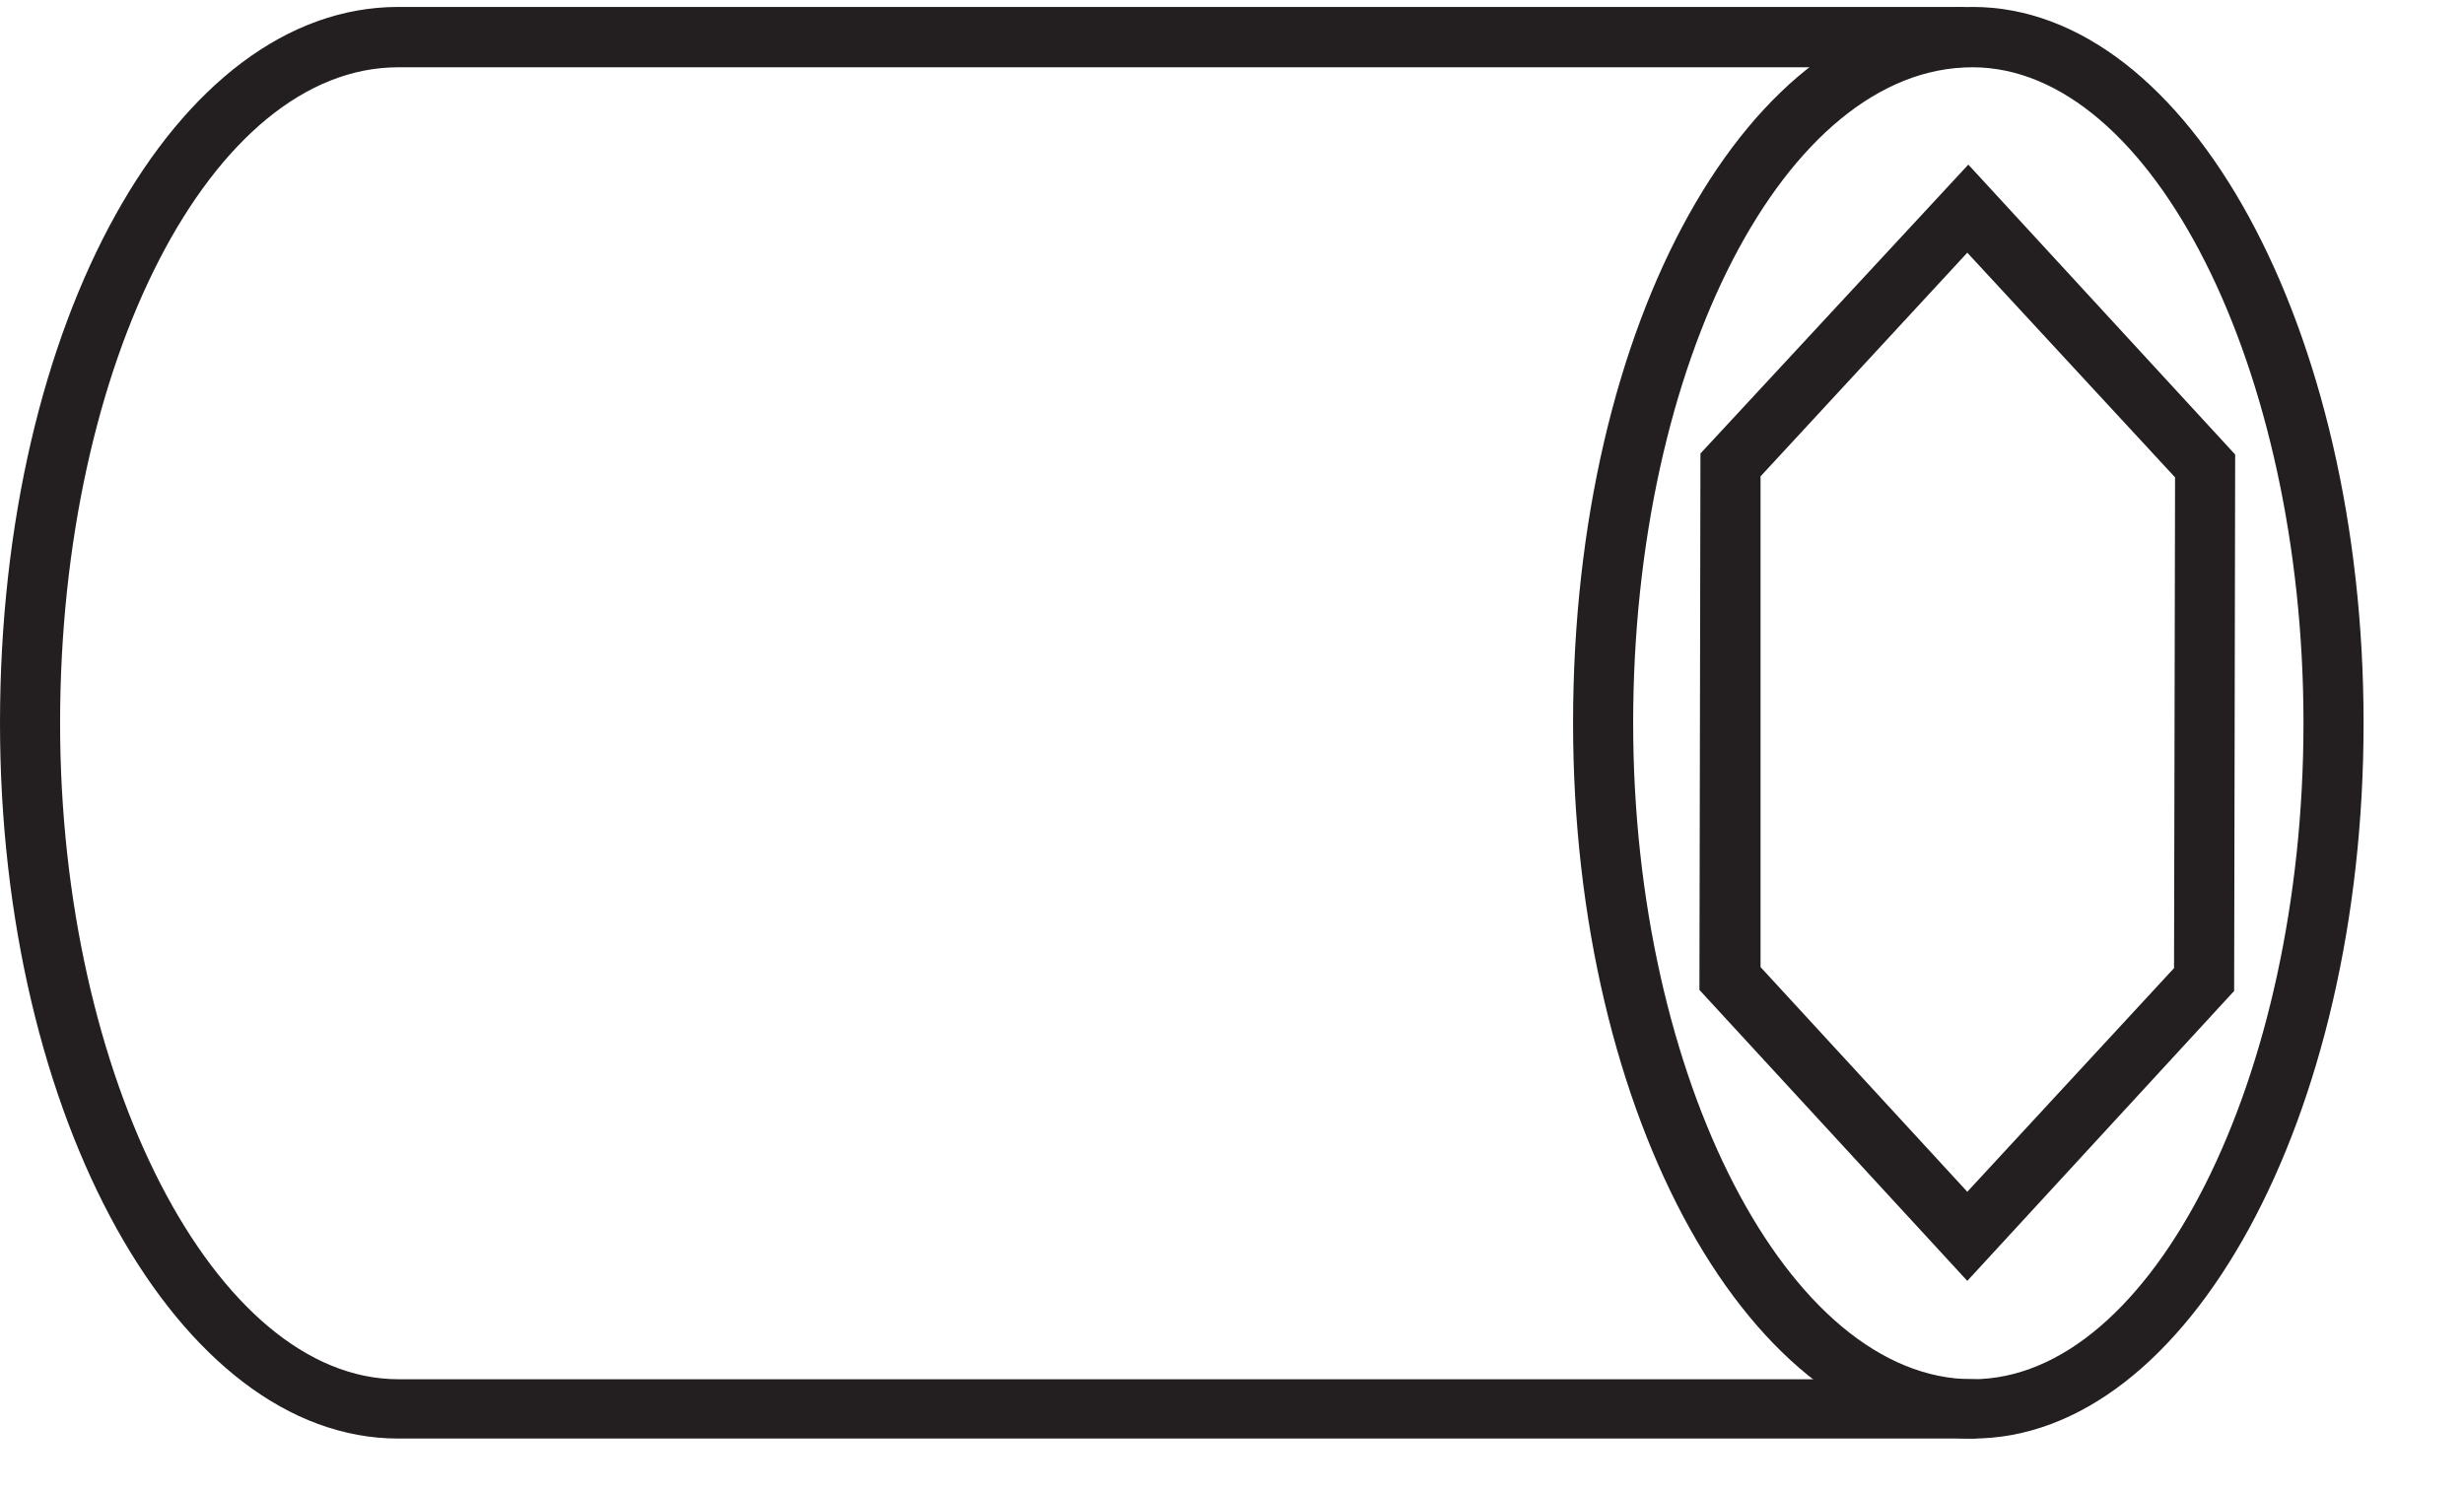
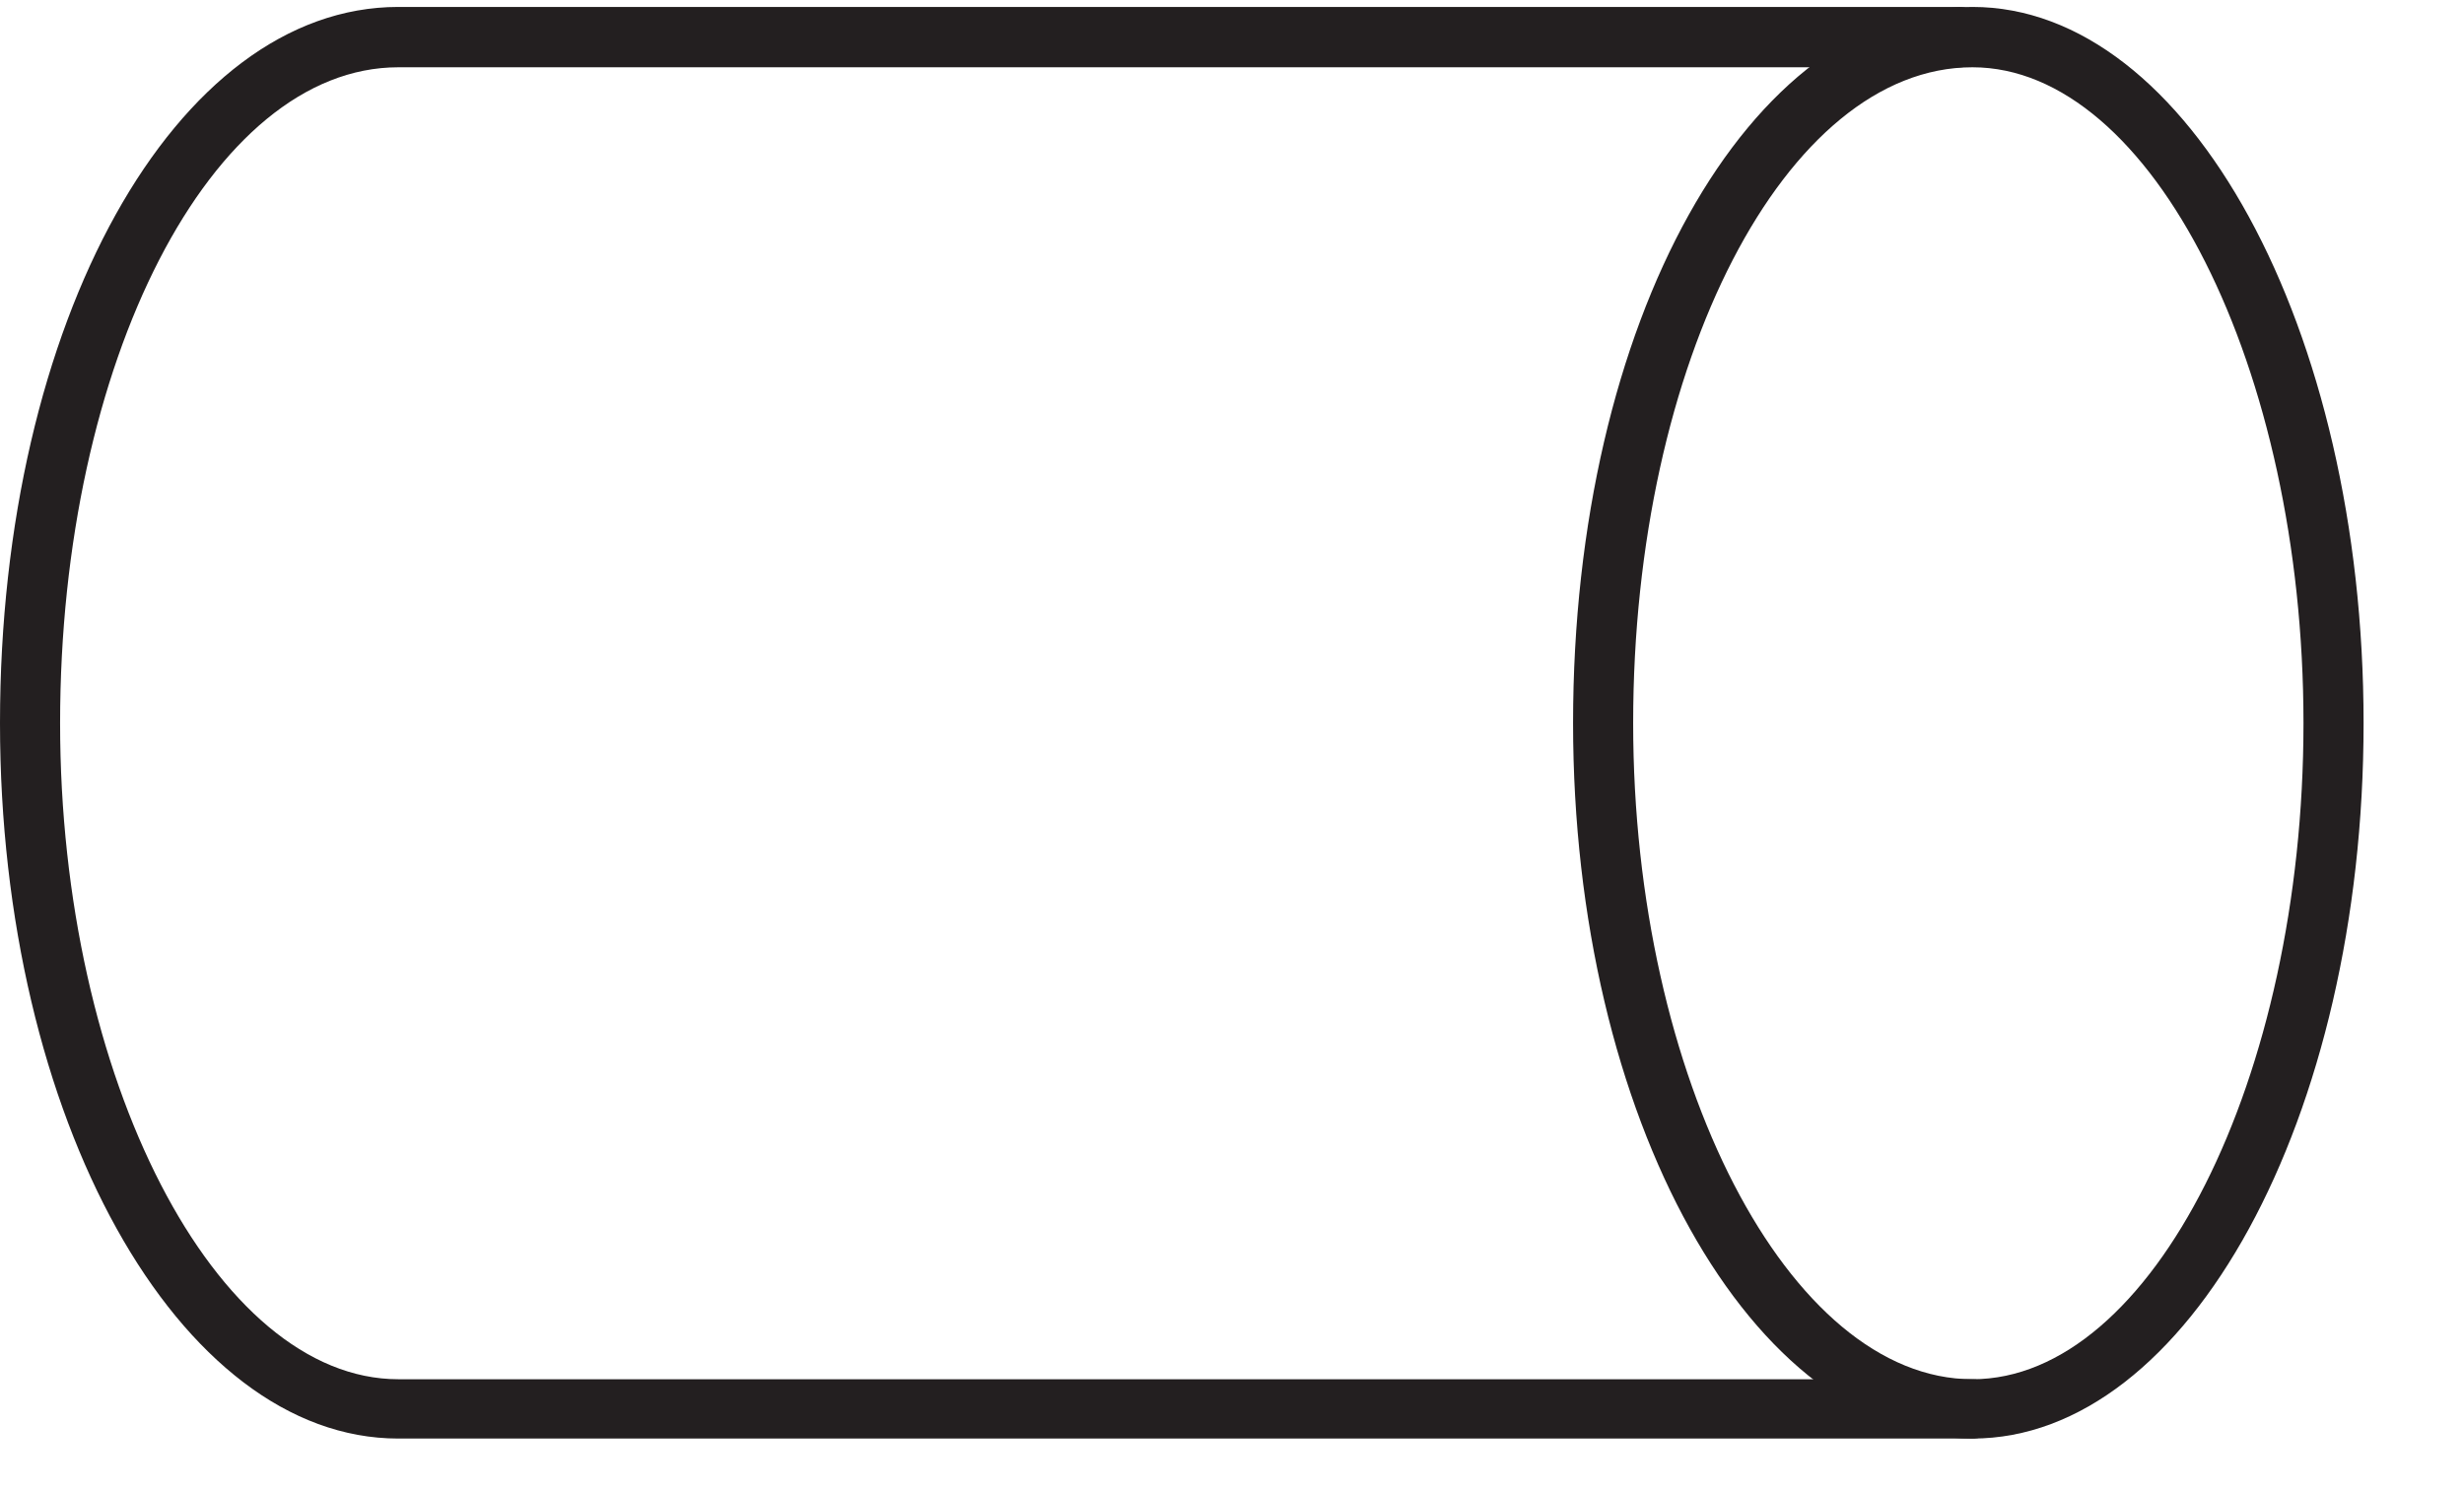
<svg xmlns="http://www.w3.org/2000/svg" width="9.594pt" height="5.812pt" viewBox="0 0 9.594 5.812" version="1.2">
  <defs>
    <clipPath id="clip1">
      <path d="M 6 0.027 L 9.203 0.027 L 9.203 5.602 L 6 5.602 Z M 6 0.027 " />
    </clipPath>
    <clipPath id="clip2">
      <path d="M 0 0.027 L 8 0.027 L 8 5.602 L 0 5.602 Z M 0 0.027 " />
    </clipPath>
    <clipPath id="clip3">
-       <path d="M 6 0.027 L 9 0.027 L 9 5 L 6 5 Z M 6 0.027 " />
-     </clipPath>
+       </clipPath>
  </defs>
  <g id="surface1">
    <g clip-path="url(#clip1)" clip-rule="nonzero">
      <path style=" stroke:none;fill-rule:nonzero;fill:rgb(13.725%,12.157%,12.549%);fill-opacity:1;" d="M 7.68 5.602 C 8.52 5.602 9.203 4.352 9.203 2.816 C 9.203 1.277 8.52 0.027 7.68 0.027 C 6.809 0.027 6.125 1.254 6.125 2.816 C 6.125 4.352 6.82 5.602 7.68 5.602 M 7.68 0.262 C 8.379 0.262 8.969 1.434 8.969 2.816 C 8.969 4.199 8.379 5.371 7.68 5.371 C 6.965 5.371 6.359 4.199 6.359 2.816 C 6.359 1.41 6.953 0.262 7.68 0.262 " />
    </g>
    <g clip-path="url(#clip2)" clip-rule="nonzero">
      <path style=" stroke:none;fill-rule:nonzero;fill:rgb(13.725%,12.157%,12.549%);fill-opacity:1;" d="M 1.551 5.602 L 7.68 5.602 C 7.742 5.602 7.797 5.551 7.797 5.488 C 7.797 5.422 7.742 5.371 7.68 5.371 L 1.551 5.371 C 0.84 5.371 0.234 4.199 0.234 2.816 C 0.234 1.41 0.824 0.262 1.551 0.262 L 7.629 0.262 C 7.695 0.262 7.746 0.211 7.746 0.145 C 7.746 0.082 7.695 0.027 7.629 0.027 L 1.551 0.027 C 0.684 0.027 0 1.254 0 2.816 C 0 4.352 0.695 5.602 1.551 5.602 " />
    </g>
    <g clip-path="url(#clip3)" clip-rule="nonzero">
      <path style=" stroke:none;fill-rule:nonzero;fill:rgb(13.725%,12.157%,12.549%);fill-opacity:1;" d="M 7.66 4.988 L 8.699 3.859 L 8.703 1.77 L 7.664 0.641 L 6.621 1.766 L 6.617 3.855 Z M 8.465 3.77 L 7.66 4.641 L 6.855 3.766 L 6.855 1.855 L 7.66 0.984 L 8.469 1.859 Z M 8.465 3.77 " />
    </g>
  </g>
</svg>